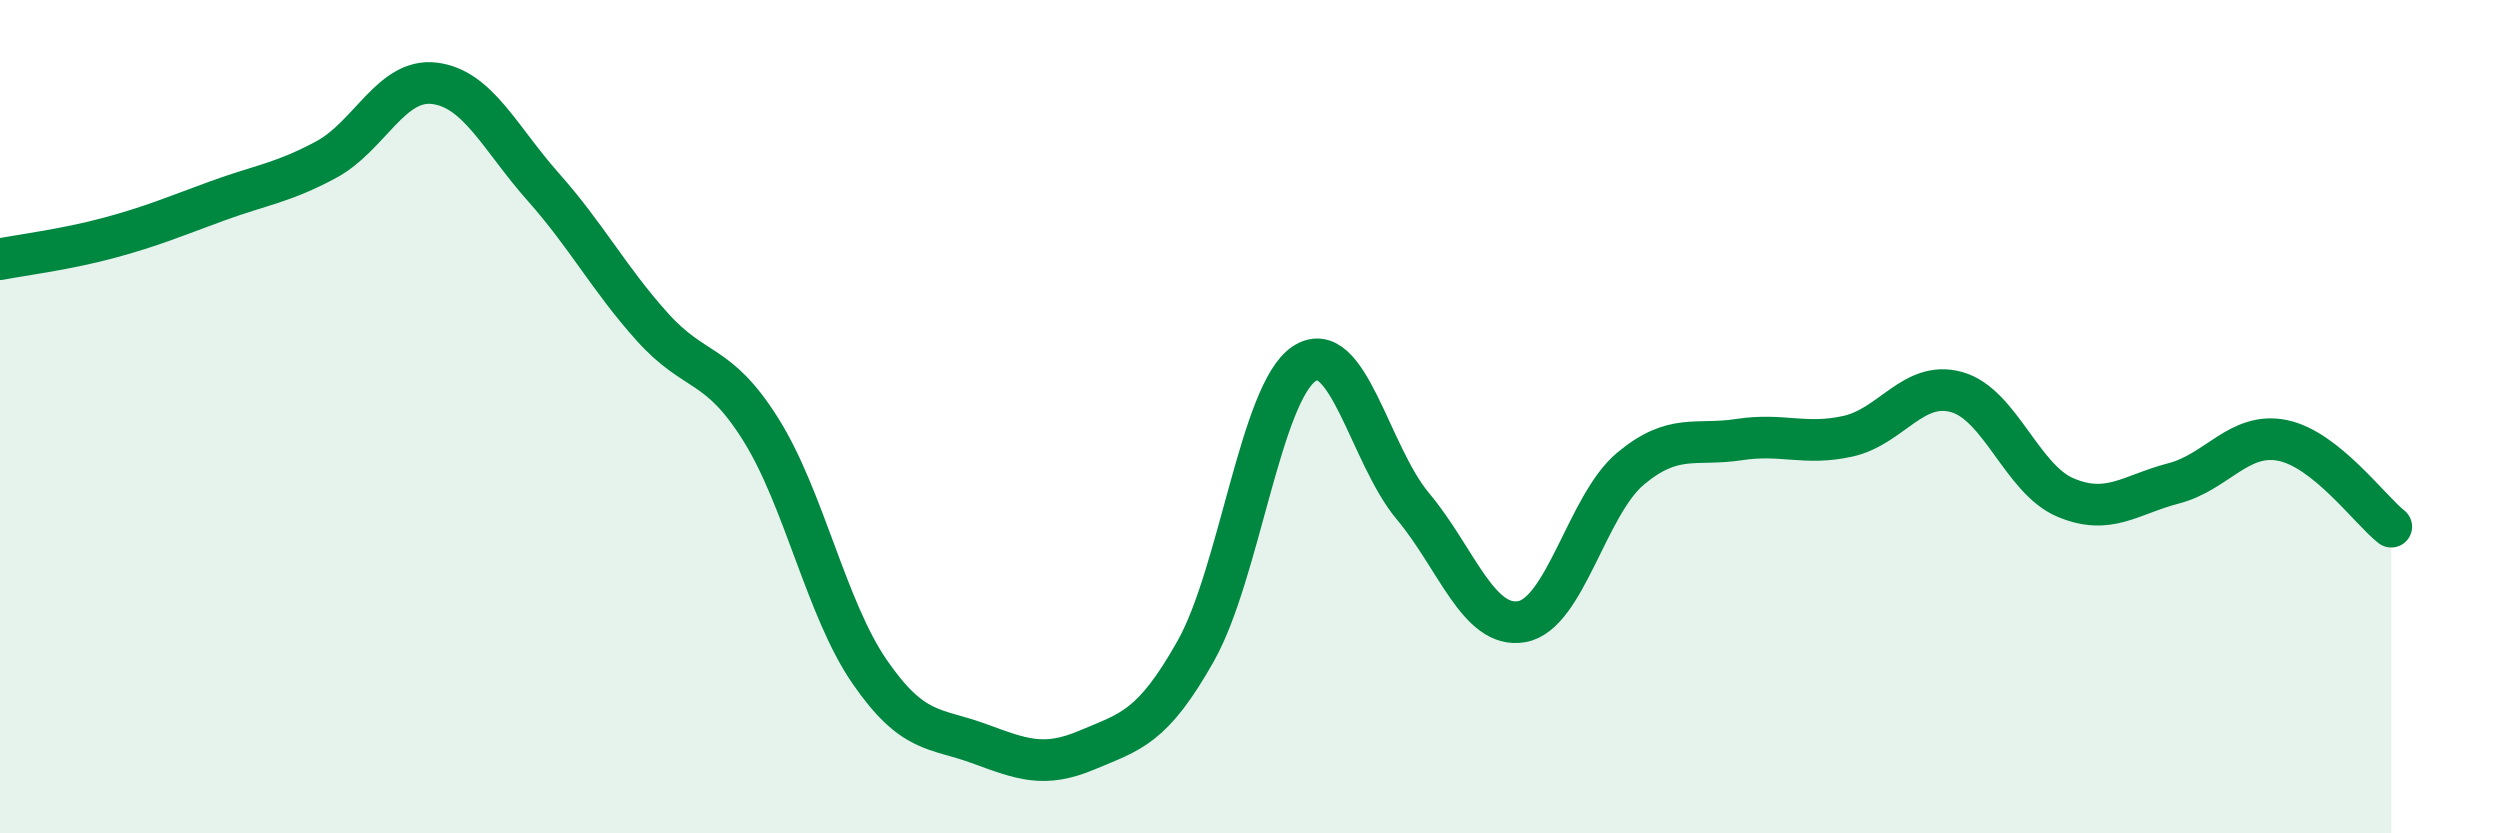
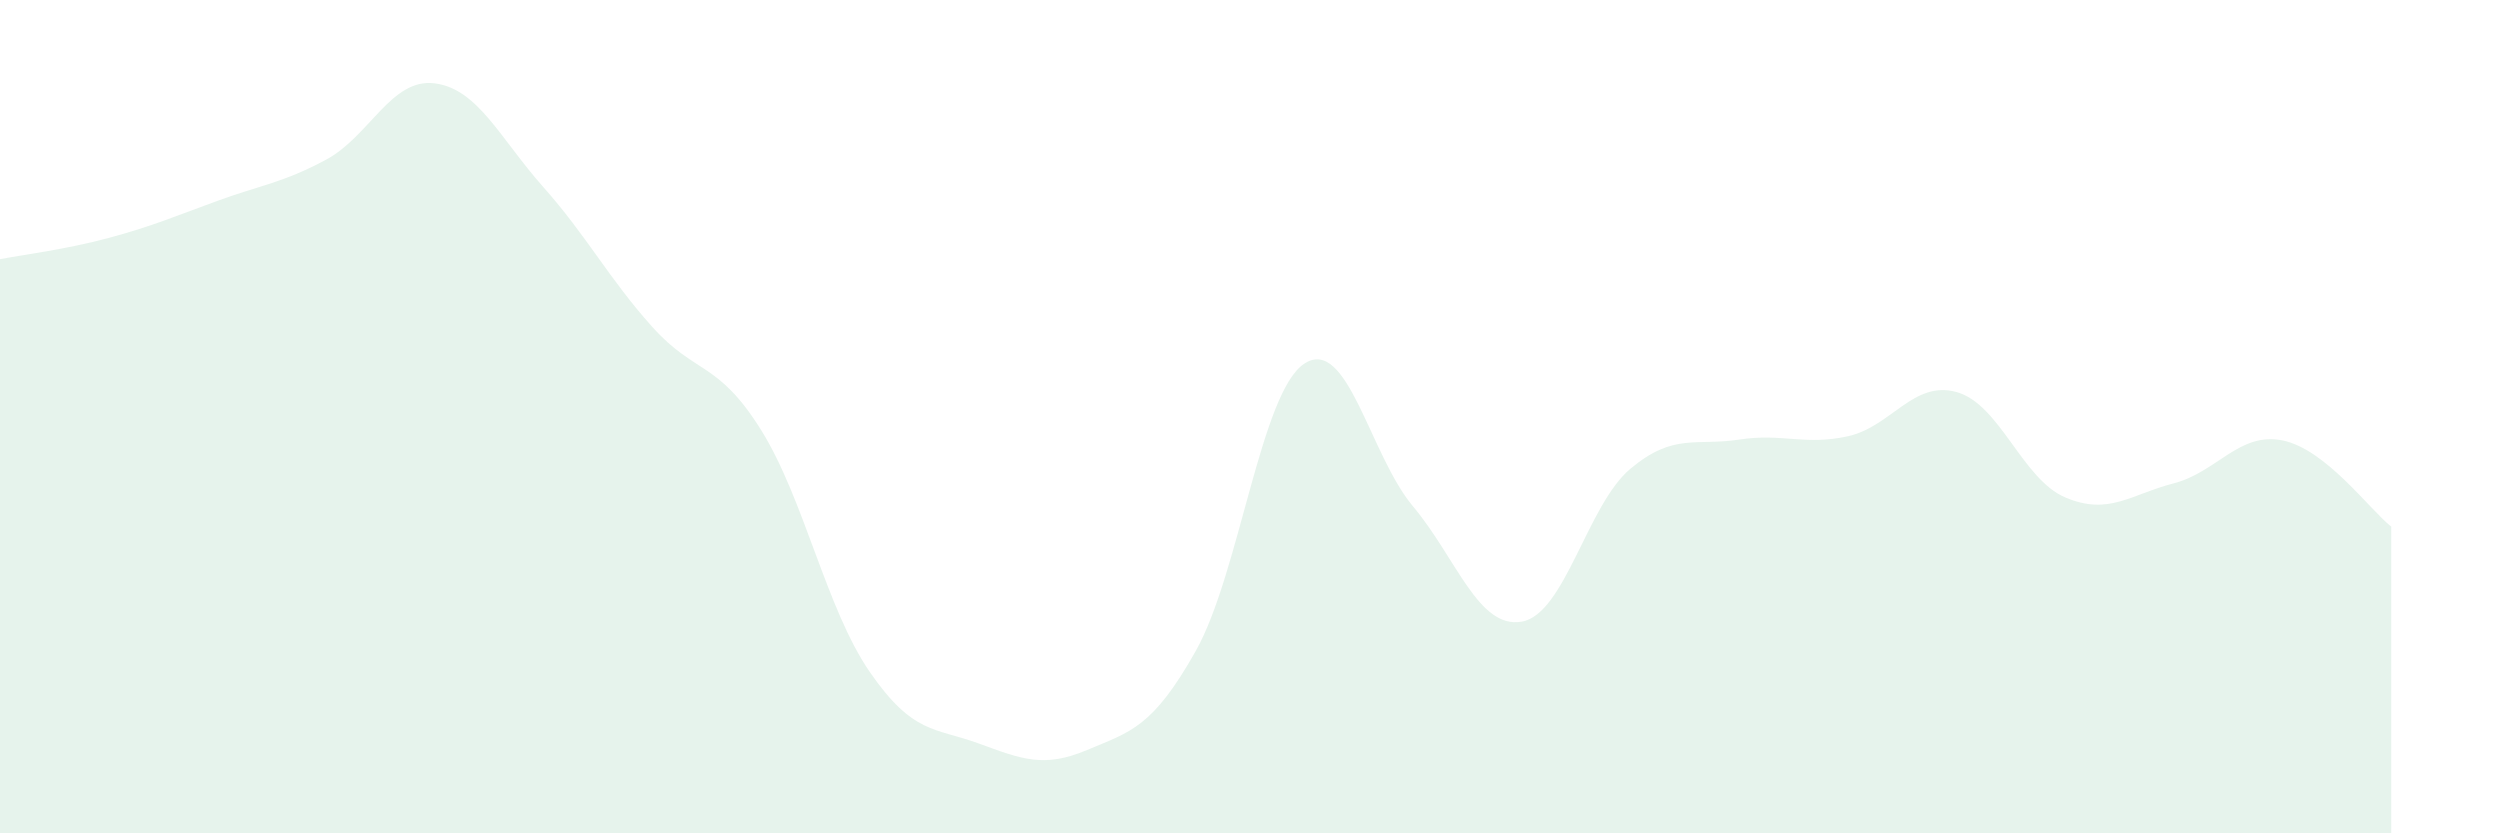
<svg xmlns="http://www.w3.org/2000/svg" width="60" height="20" viewBox="0 0 60 20">
  <path d="M 0,6.22 C 0.52,6.12 1.57,5.99 2.61,5.71 C 3.65,5.43 4.18,5.2 5.22,4.82 C 6.26,4.44 6.79,4.39 7.83,3.83 C 8.87,3.27 9.39,1.87 10.43,2 C 11.47,2.13 12,3.32 13.04,4.49 C 14.08,5.66 14.61,6.68 15.65,7.84 C 16.69,9 17.22,8.65 18.26,10.31 C 19.3,11.97 19.83,14.61 20.87,16.12 C 21.91,17.63 22.44,17.46 23.48,17.84 C 24.52,18.22 25.05,18.44 26.09,18 C 27.13,17.56 27.66,17.47 28.7,15.62 C 29.74,13.77 30.26,9.42 31.3,8.73 C 32.34,8.04 32.87,10.91 33.91,12.15 C 34.95,13.39 35.48,15.1 36.52,14.92 C 37.56,14.74 38.09,12.12 39.13,11.25 C 40.17,10.38 40.7,10.71 41.74,10.55 C 42.78,10.39 43.31,10.7 44.35,10.47 C 45.39,10.24 45.92,9.12 46.96,9.41 C 48,9.7 48.53,11.5 49.57,11.94 C 50.61,12.38 51.13,11.87 52.17,11.6 C 53.21,11.33 53.74,10.36 54.78,10.57 C 55.82,10.78 56.87,12.23 57.39,12.64L57.39 20L0 20Z" fill="#008740" opacity="0.1" stroke-linecap="round" stroke-linejoin="round" />
-   <path d="M 0,6.22 C 0.52,6.12 1.57,5.99 2.61,5.71 C 3.65,5.43 4.18,5.2 5.22,4.82 C 6.26,4.44 6.79,4.39 7.83,3.83 C 8.87,3.27 9.39,1.87 10.43,2 C 11.47,2.13 12,3.32 13.04,4.49 C 14.08,5.66 14.61,6.68 15.65,7.84 C 16.69,9 17.22,8.65 18.26,10.31 C 19.3,11.97 19.83,14.61 20.87,16.12 C 21.91,17.63 22.44,17.46 23.48,17.84 C 24.52,18.22 25.05,18.44 26.09,18 C 27.13,17.56 27.66,17.47 28.7,15.62 C 29.74,13.77 30.26,9.42 31.3,8.73 C 32.34,8.04 32.87,10.91 33.91,12.15 C 34.95,13.39 35.48,15.1 36.52,14.92 C 37.56,14.74 38.09,12.12 39.13,11.25 C 40.17,10.38 40.7,10.71 41.74,10.55 C 42.78,10.39 43.31,10.7 44.35,10.47 C 45.39,10.24 45.92,9.12 46.96,9.41 C 48,9.7 48.53,11.5 49.57,11.94 C 50.61,12.38 51.13,11.87 52.17,11.6 C 53.21,11.33 53.74,10.36 54.78,10.57 C 55.82,10.78 56.87,12.23 57.39,12.64" stroke="#008740" stroke-width="1" fill="none" stroke-linecap="round" stroke-linejoin="round" />
</svg>